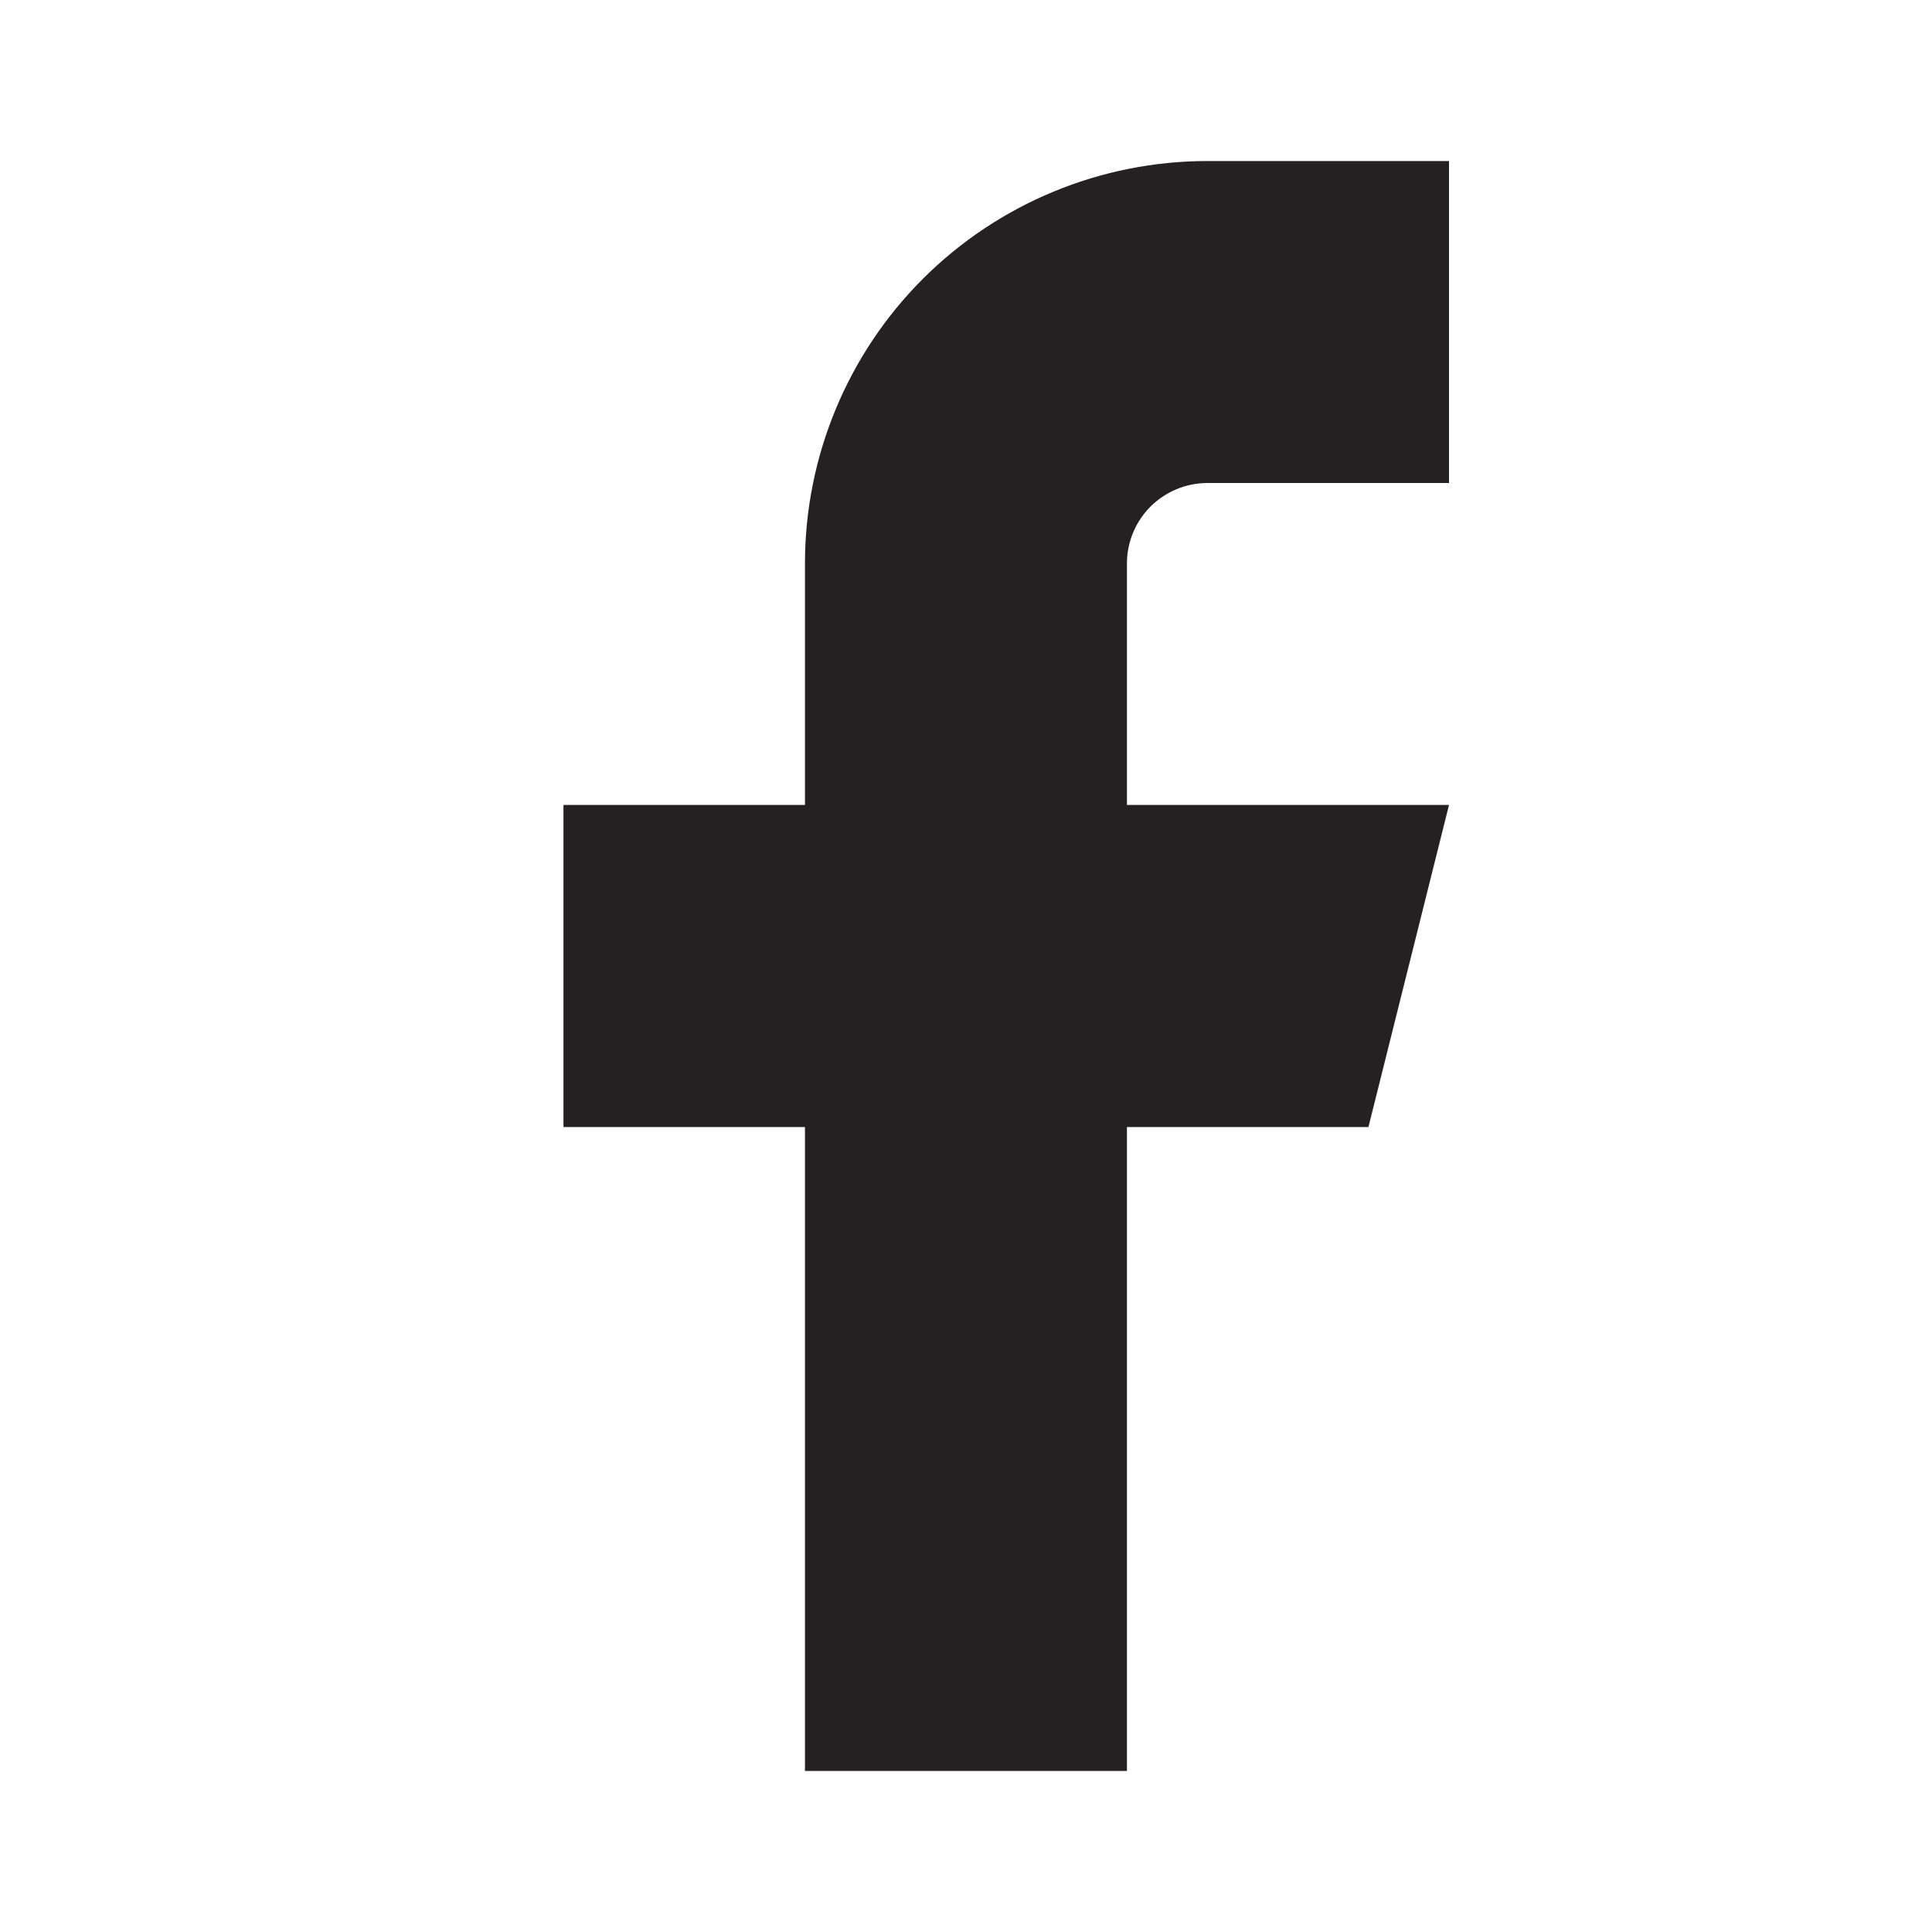
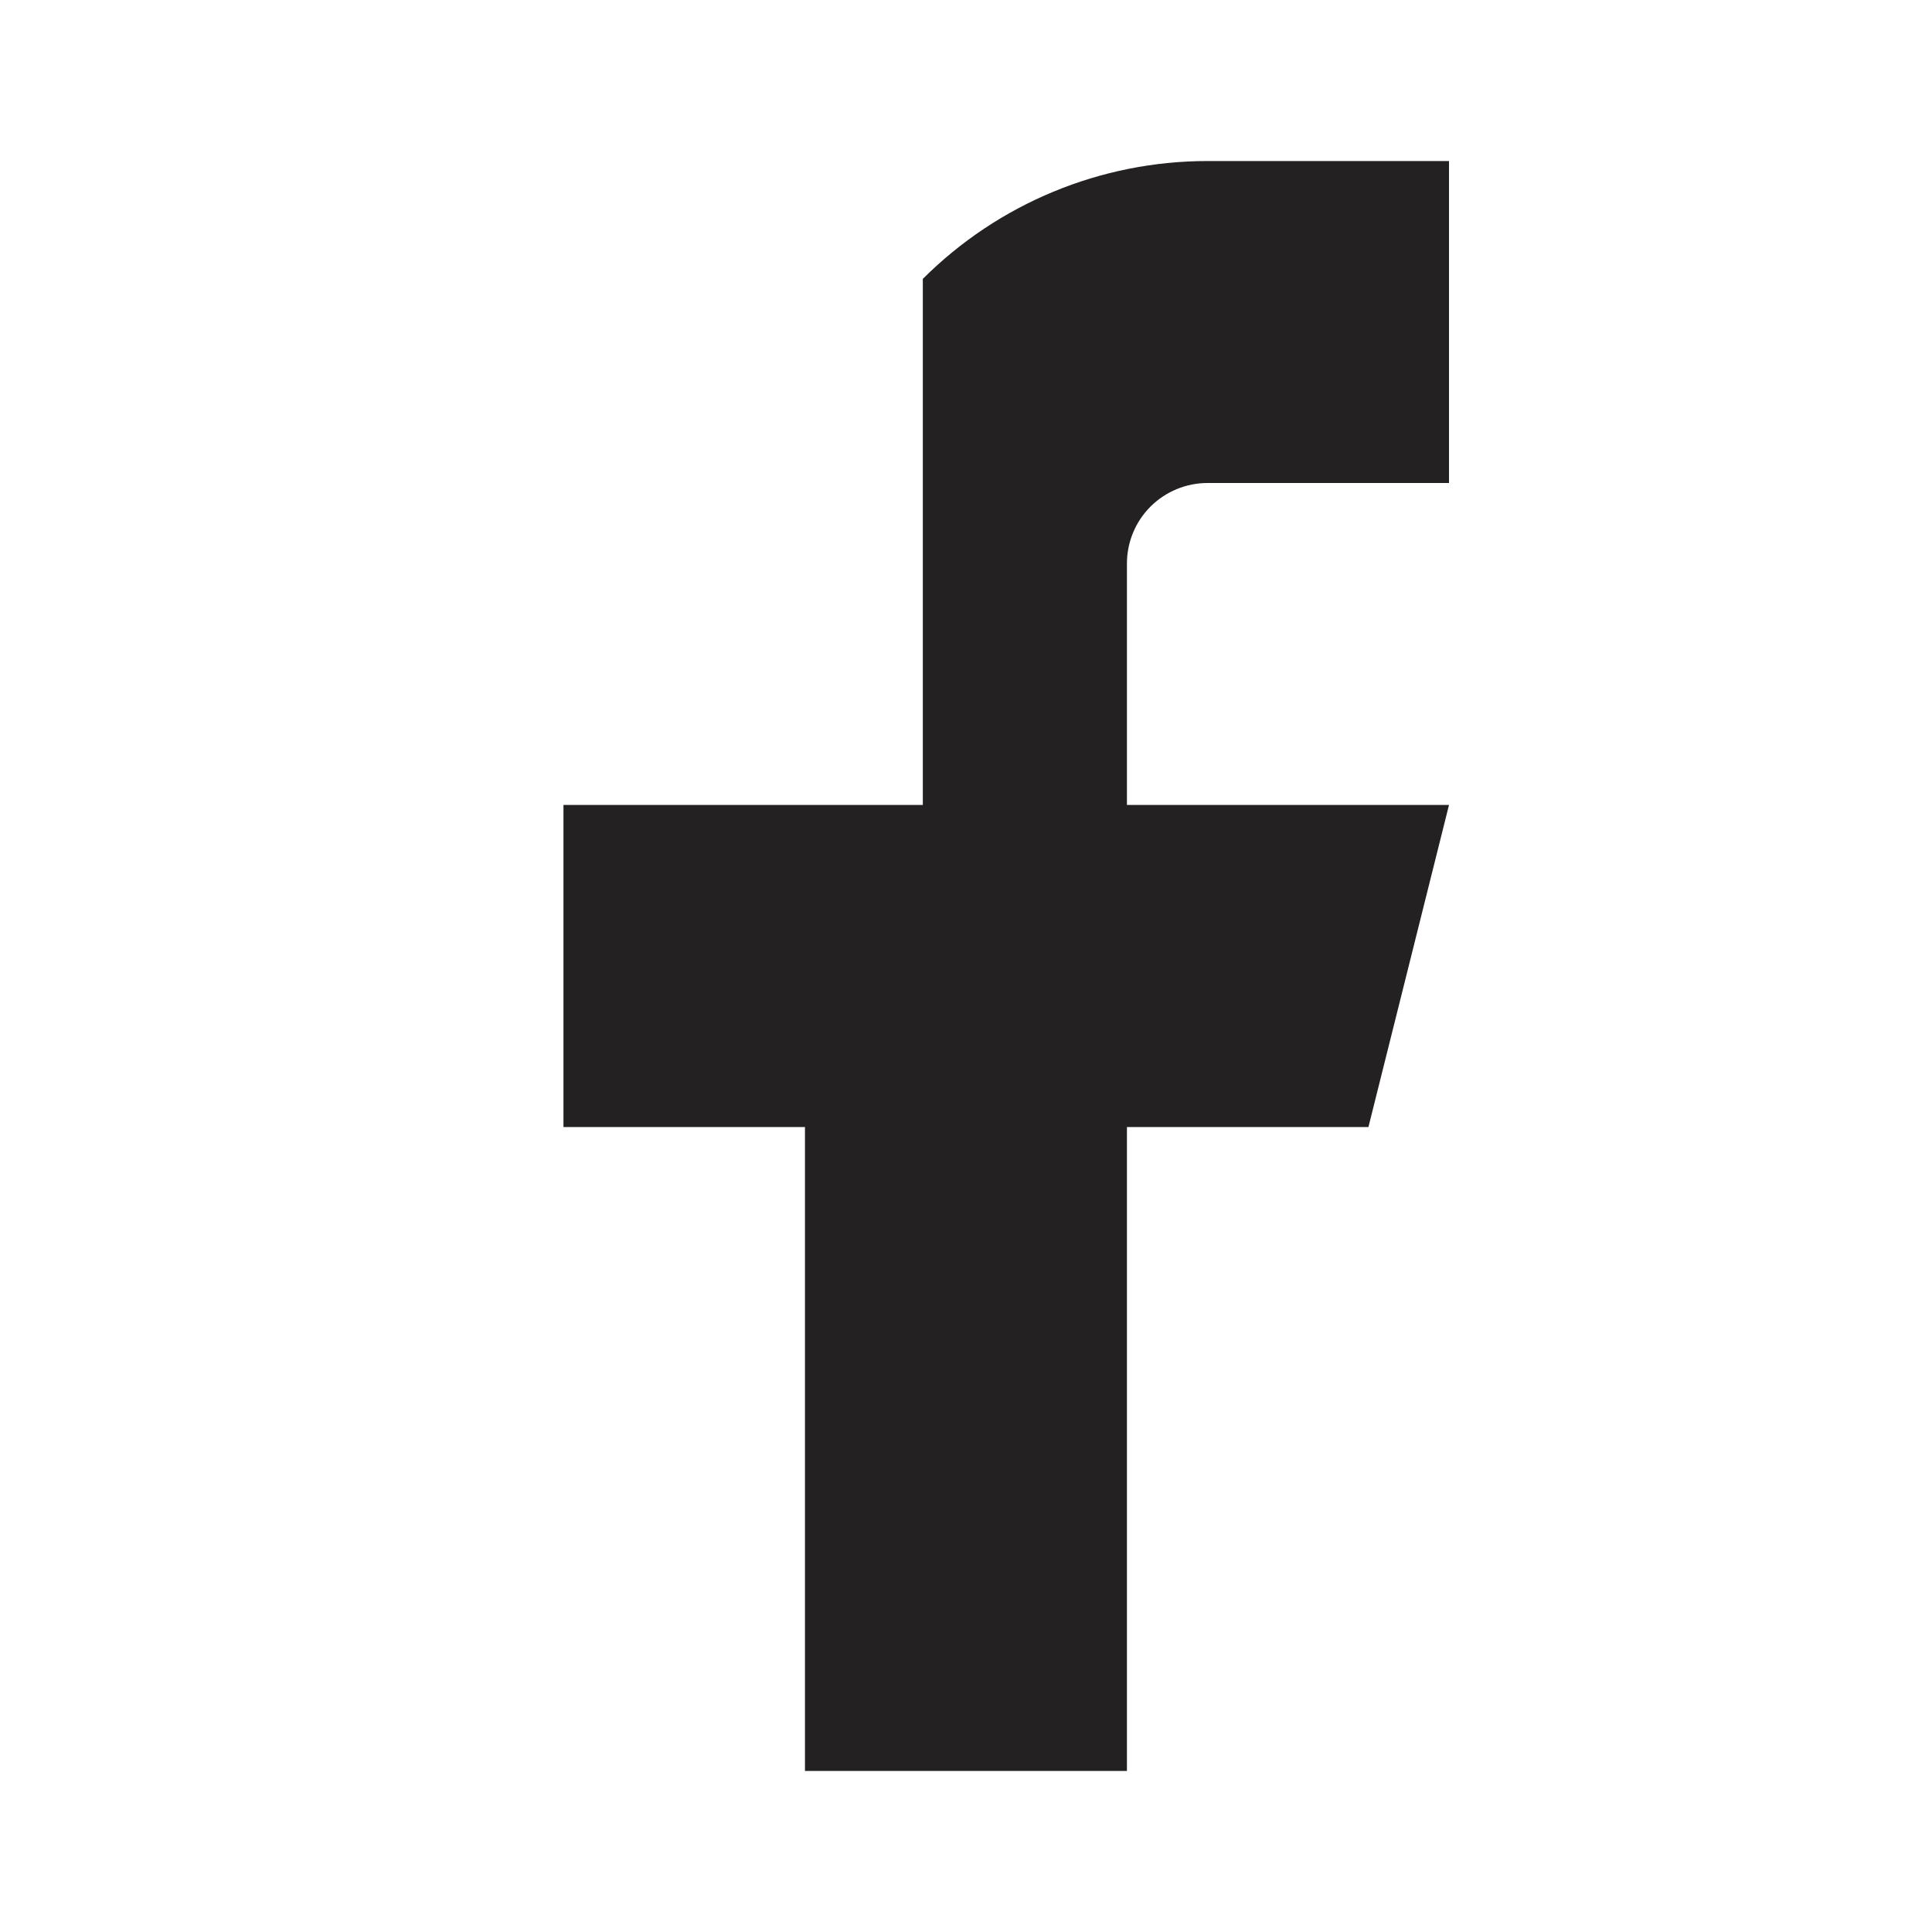
<svg xmlns="http://www.w3.org/2000/svg" width="20" height="20" viewBox="0 0 20 20" fill="none">
-   <path d="M15 1.667H12.5C11.395 1.667 10.335 2.106 9.553 2.887C8.772 3.668 8.333 4.728 8.333 5.833V8.333H5.833V11.667H8.333V18.333H11.666V11.667H14.166L15 8.333H11.666V5.833C11.666 5.612 11.754 5.4 11.91 5.244C12.067 5.088 12.279 5 12.5 5H15V1.667Z" fill="#232121" />
+   <path d="M15 1.667H12.5C11.395 1.667 10.335 2.106 9.553 2.887V8.333H5.833V11.667H8.333V18.333H11.666V11.667H14.166L15 8.333H11.666V5.833C11.666 5.612 11.754 5.4 11.91 5.244C12.067 5.088 12.279 5 12.5 5H15V1.667Z" fill="#232121" />
</svg>